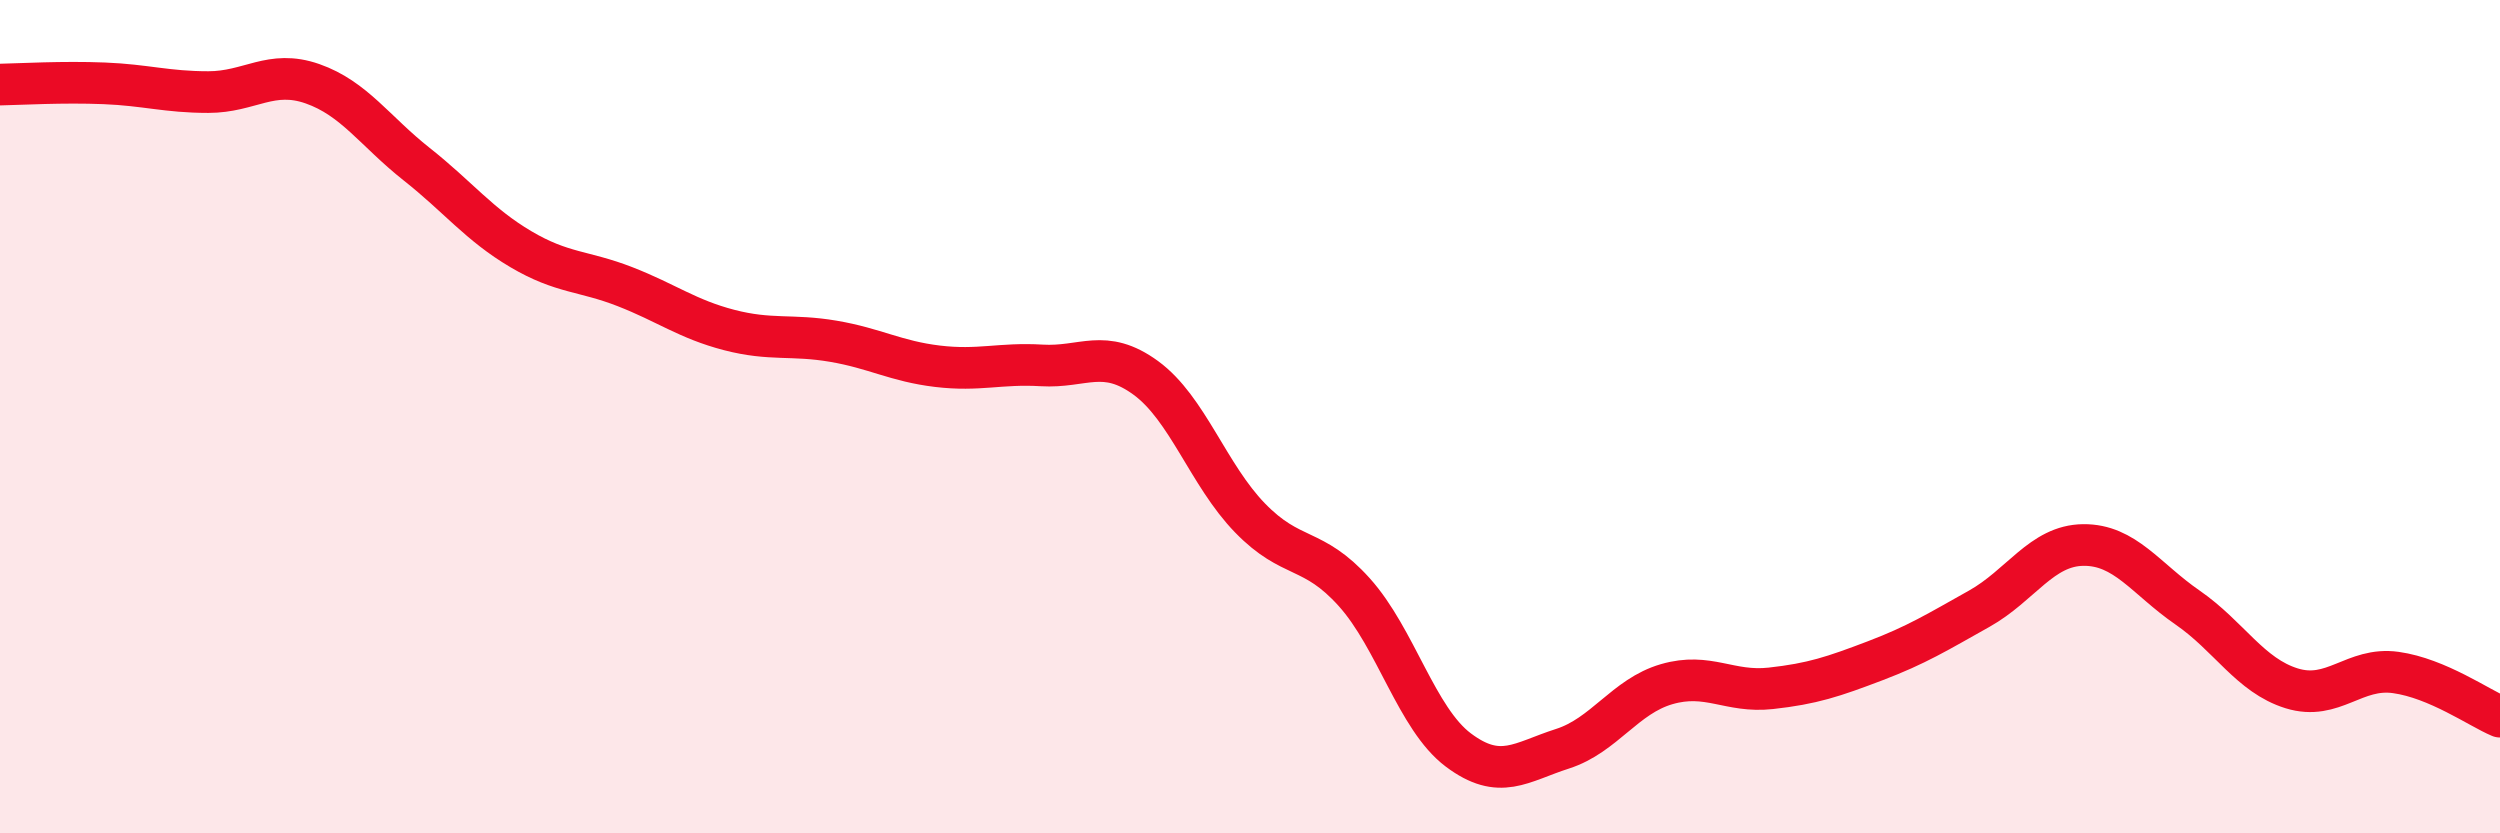
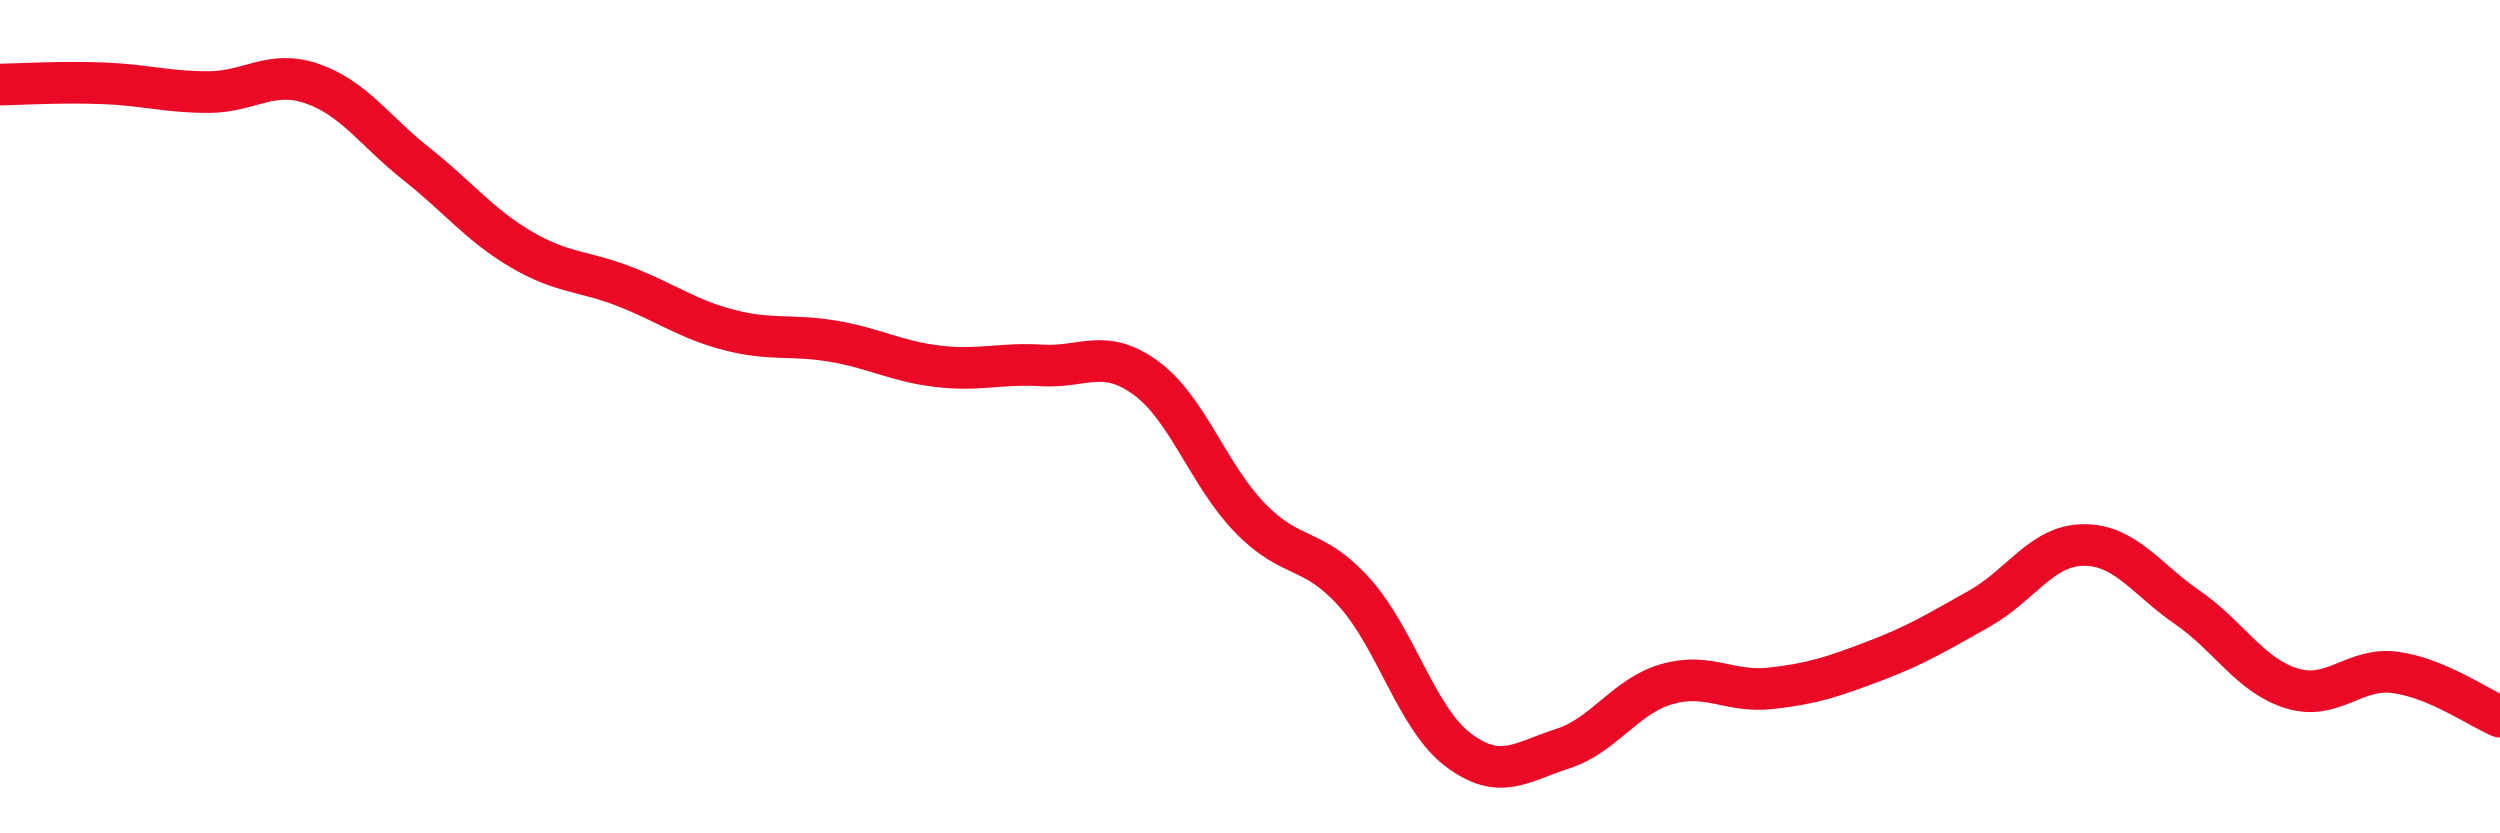
<svg xmlns="http://www.w3.org/2000/svg" width="60" height="20" viewBox="0 0 60 20">
-   <path d="M 0,2.03 C 0.5,2.02 1.5,1.96 2.5,2 C 3.5,2.04 4,2.21 5,2.21 C 6,2.21 6.5,1.66 7.5,2.01 C 8.5,2.36 9,3.15 10,3.94 C 11,4.73 11.5,5.39 12.5,5.98 C 13.5,6.57 14,6.49 15,6.88 C 16,7.27 16.5,7.66 17.5,7.92 C 18.5,8.18 19,8.02 20,8.19 C 21,8.36 21.5,8.67 22.5,8.79 C 23.5,8.91 24,8.71 25,8.77 C 26,8.83 26.5,8.34 27.5,9.07 C 28.5,9.8 29,11.4 30,12.43 C 31,13.46 31.5,13.1 32.5,14.21 C 33.5,15.32 34,17.25 35,18 C 36,18.75 36.5,18.29 37.5,17.97 C 38.5,17.65 39,16.71 40,16.42 C 41,16.13 41.5,16.63 42.5,16.52 C 43.5,16.41 44,16.24 45,15.86 C 46,15.48 46.5,15.17 47.5,14.61 C 48.5,14.05 49,13.09 50,13.08 C 51,13.07 51.5,13.89 52.5,14.58 C 53.5,15.27 54,16.21 55,16.52 C 56,16.83 56.5,16 57.5,16.14 C 58.5,16.28 59.5,16.99 60,17.2L60 20L0 20Z" fill="#EB0A25" opacity="0.1" stroke-linecap="round" stroke-linejoin="round" />
  <path d="M 0,2.03 C 0.5,2.02 1.5,1.96 2.5,2 C 3.5,2.04 4,2.21 5,2.21 C 6,2.21 6.5,1.66 7.5,2.01 C 8.5,2.36 9,3.15 10,3.94 C 11,4.73 11.5,5.39 12.5,5.98 C 13.5,6.57 14,6.49 15,6.88 C 16,7.27 16.5,7.66 17.5,7.92 C 18.5,8.18 19,8.02 20,8.19 C 21,8.36 21.5,8.67 22.5,8.79 C 23.5,8.91 24,8.71 25,8.77 C 26,8.83 26.5,8.34 27.5,9.07 C 28.5,9.8 29,11.4 30,12.43 C 31,13.46 31.5,13.1 32.5,14.21 C 33.5,15.32 34,17.25 35,18 C 36,18.75 36.5,18.29 37.5,17.97 C 38.5,17.65 39,16.71 40,16.42 C 41,16.13 41.5,16.63 42.5,16.52 C 43.5,16.41 44,16.24 45,15.86 C 46,15.48 46.5,15.17 47.5,14.61 C 48.5,14.05 49,13.09 50,13.08 C 51,13.07 51.5,13.89 52.5,14.58 C 53.5,15.27 54,16.21 55,16.52 C 56,16.83 56.5,16 57.5,16.14 C 58.5,16.28 59.5,16.99 60,17.2" stroke="#EB0A25" stroke-width="1" fill="none" stroke-linecap="round" stroke-linejoin="round" />
</svg>